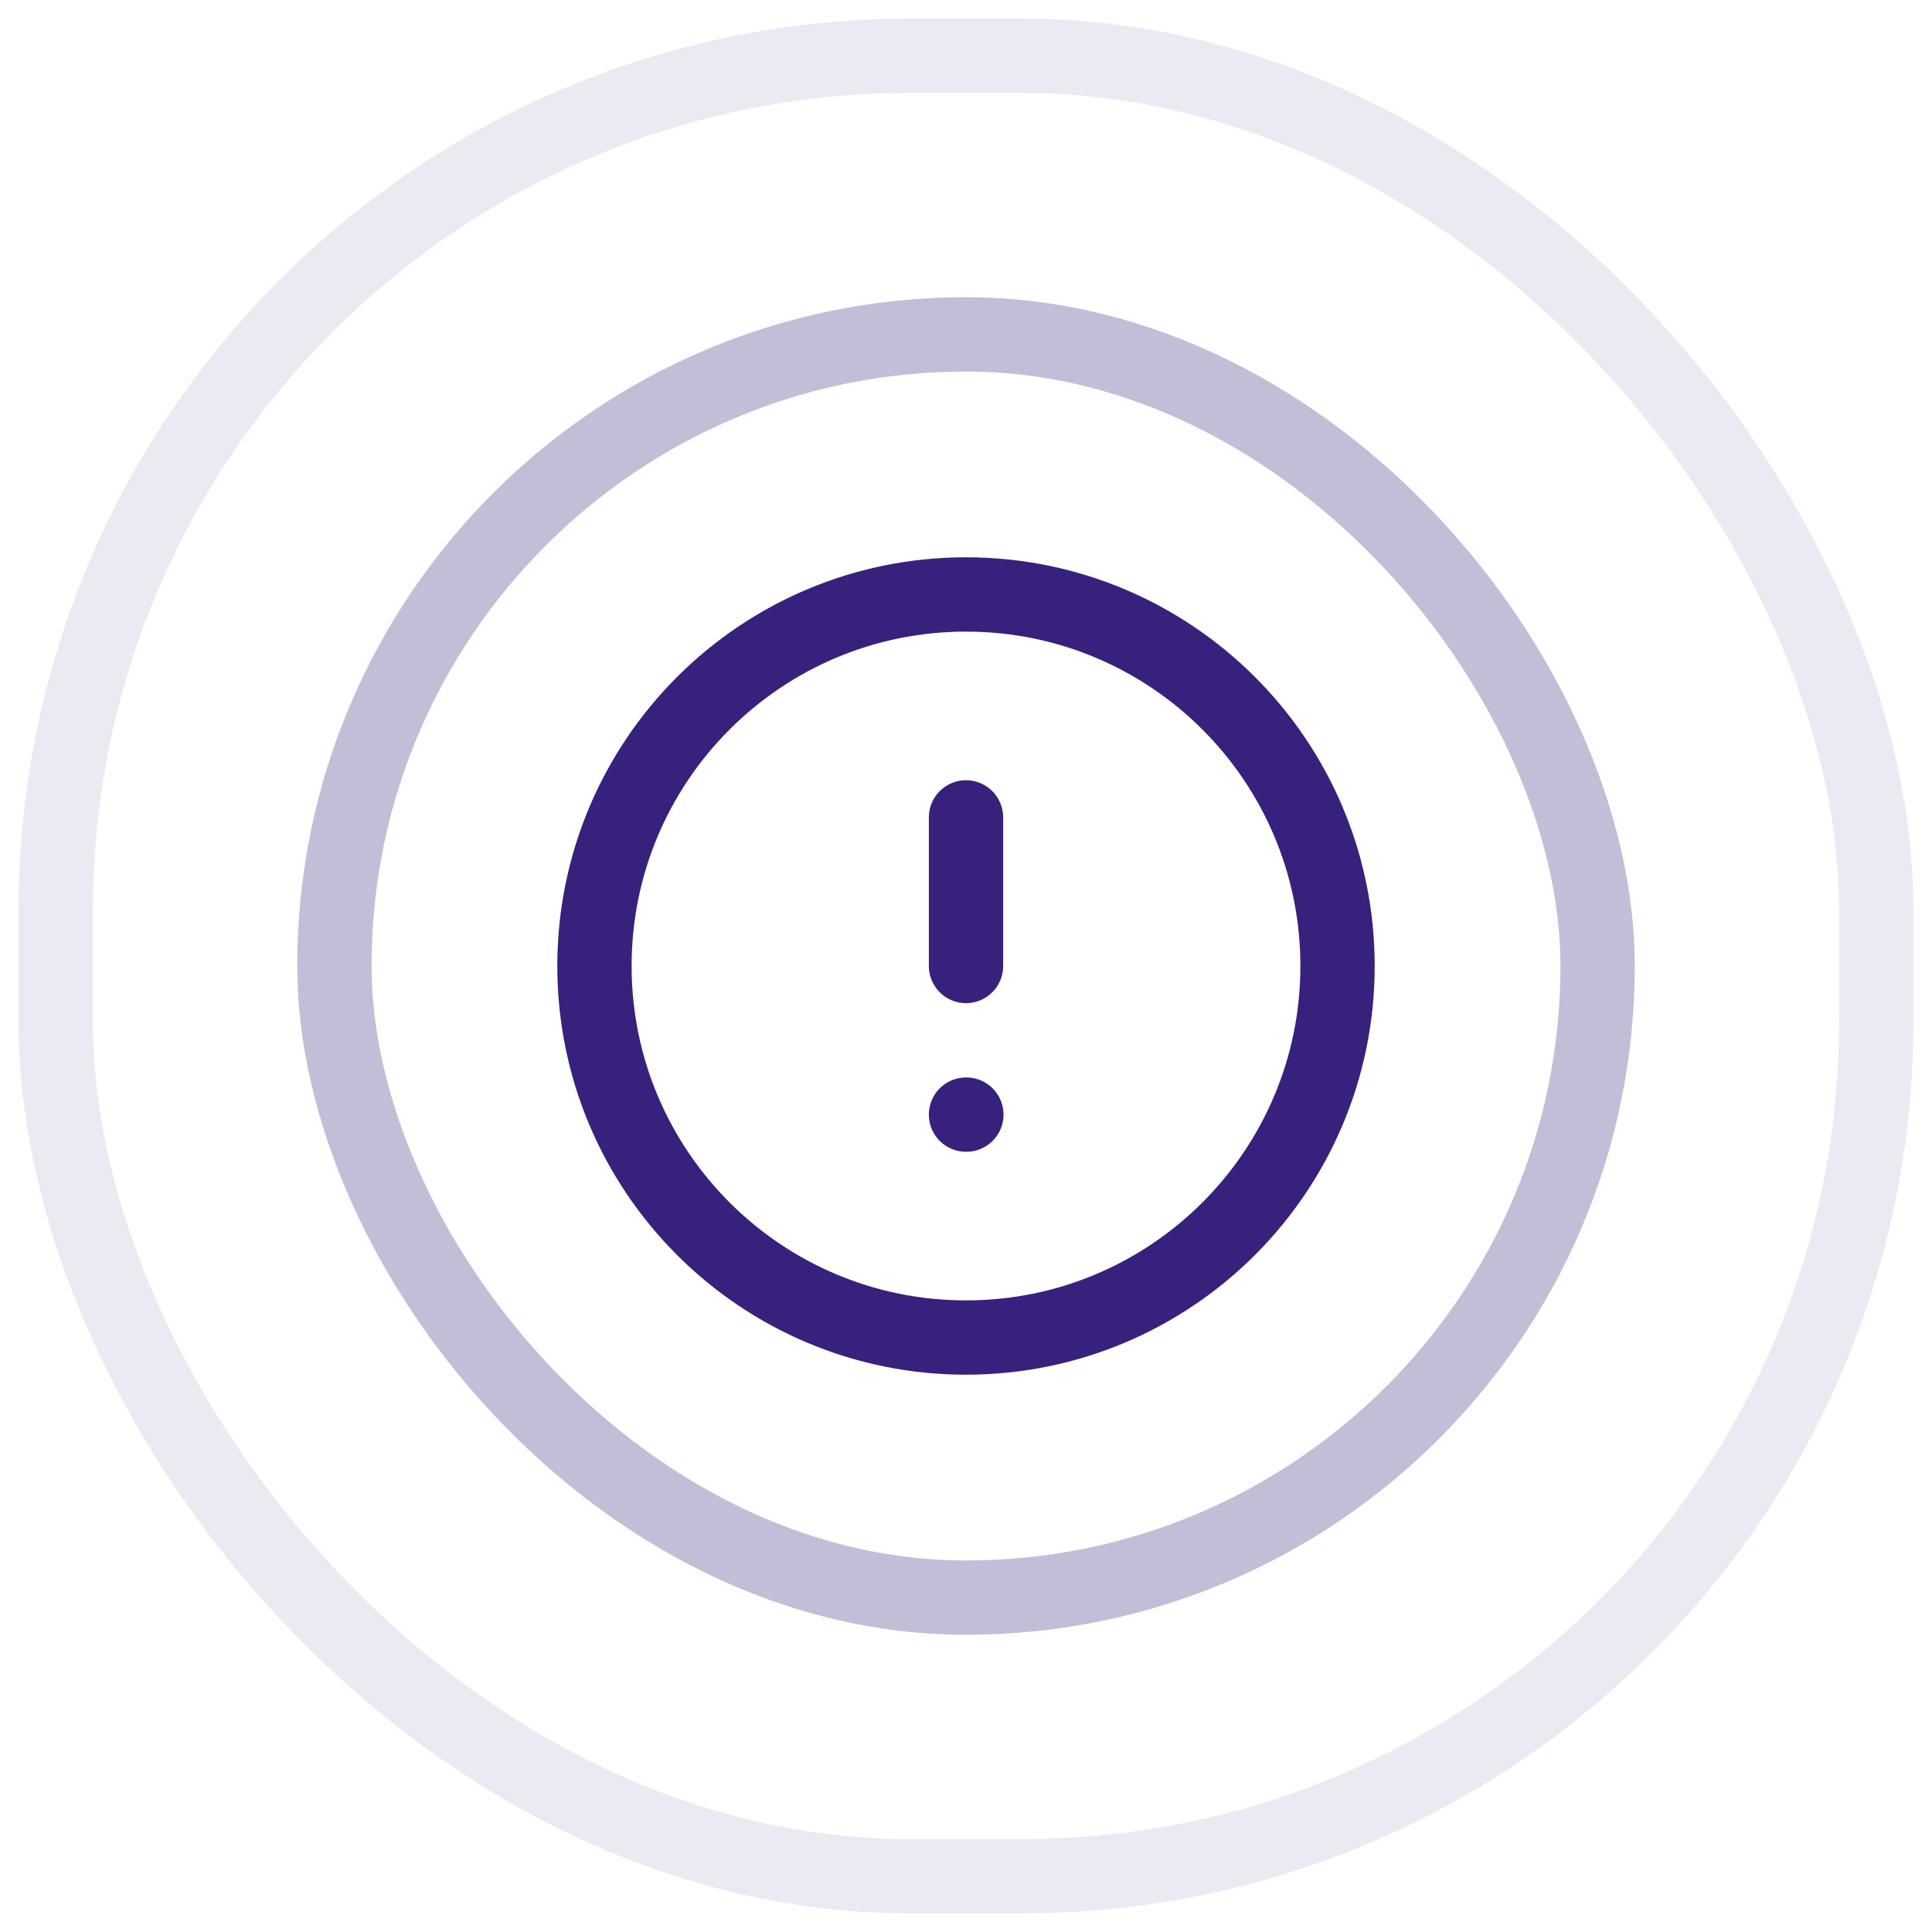
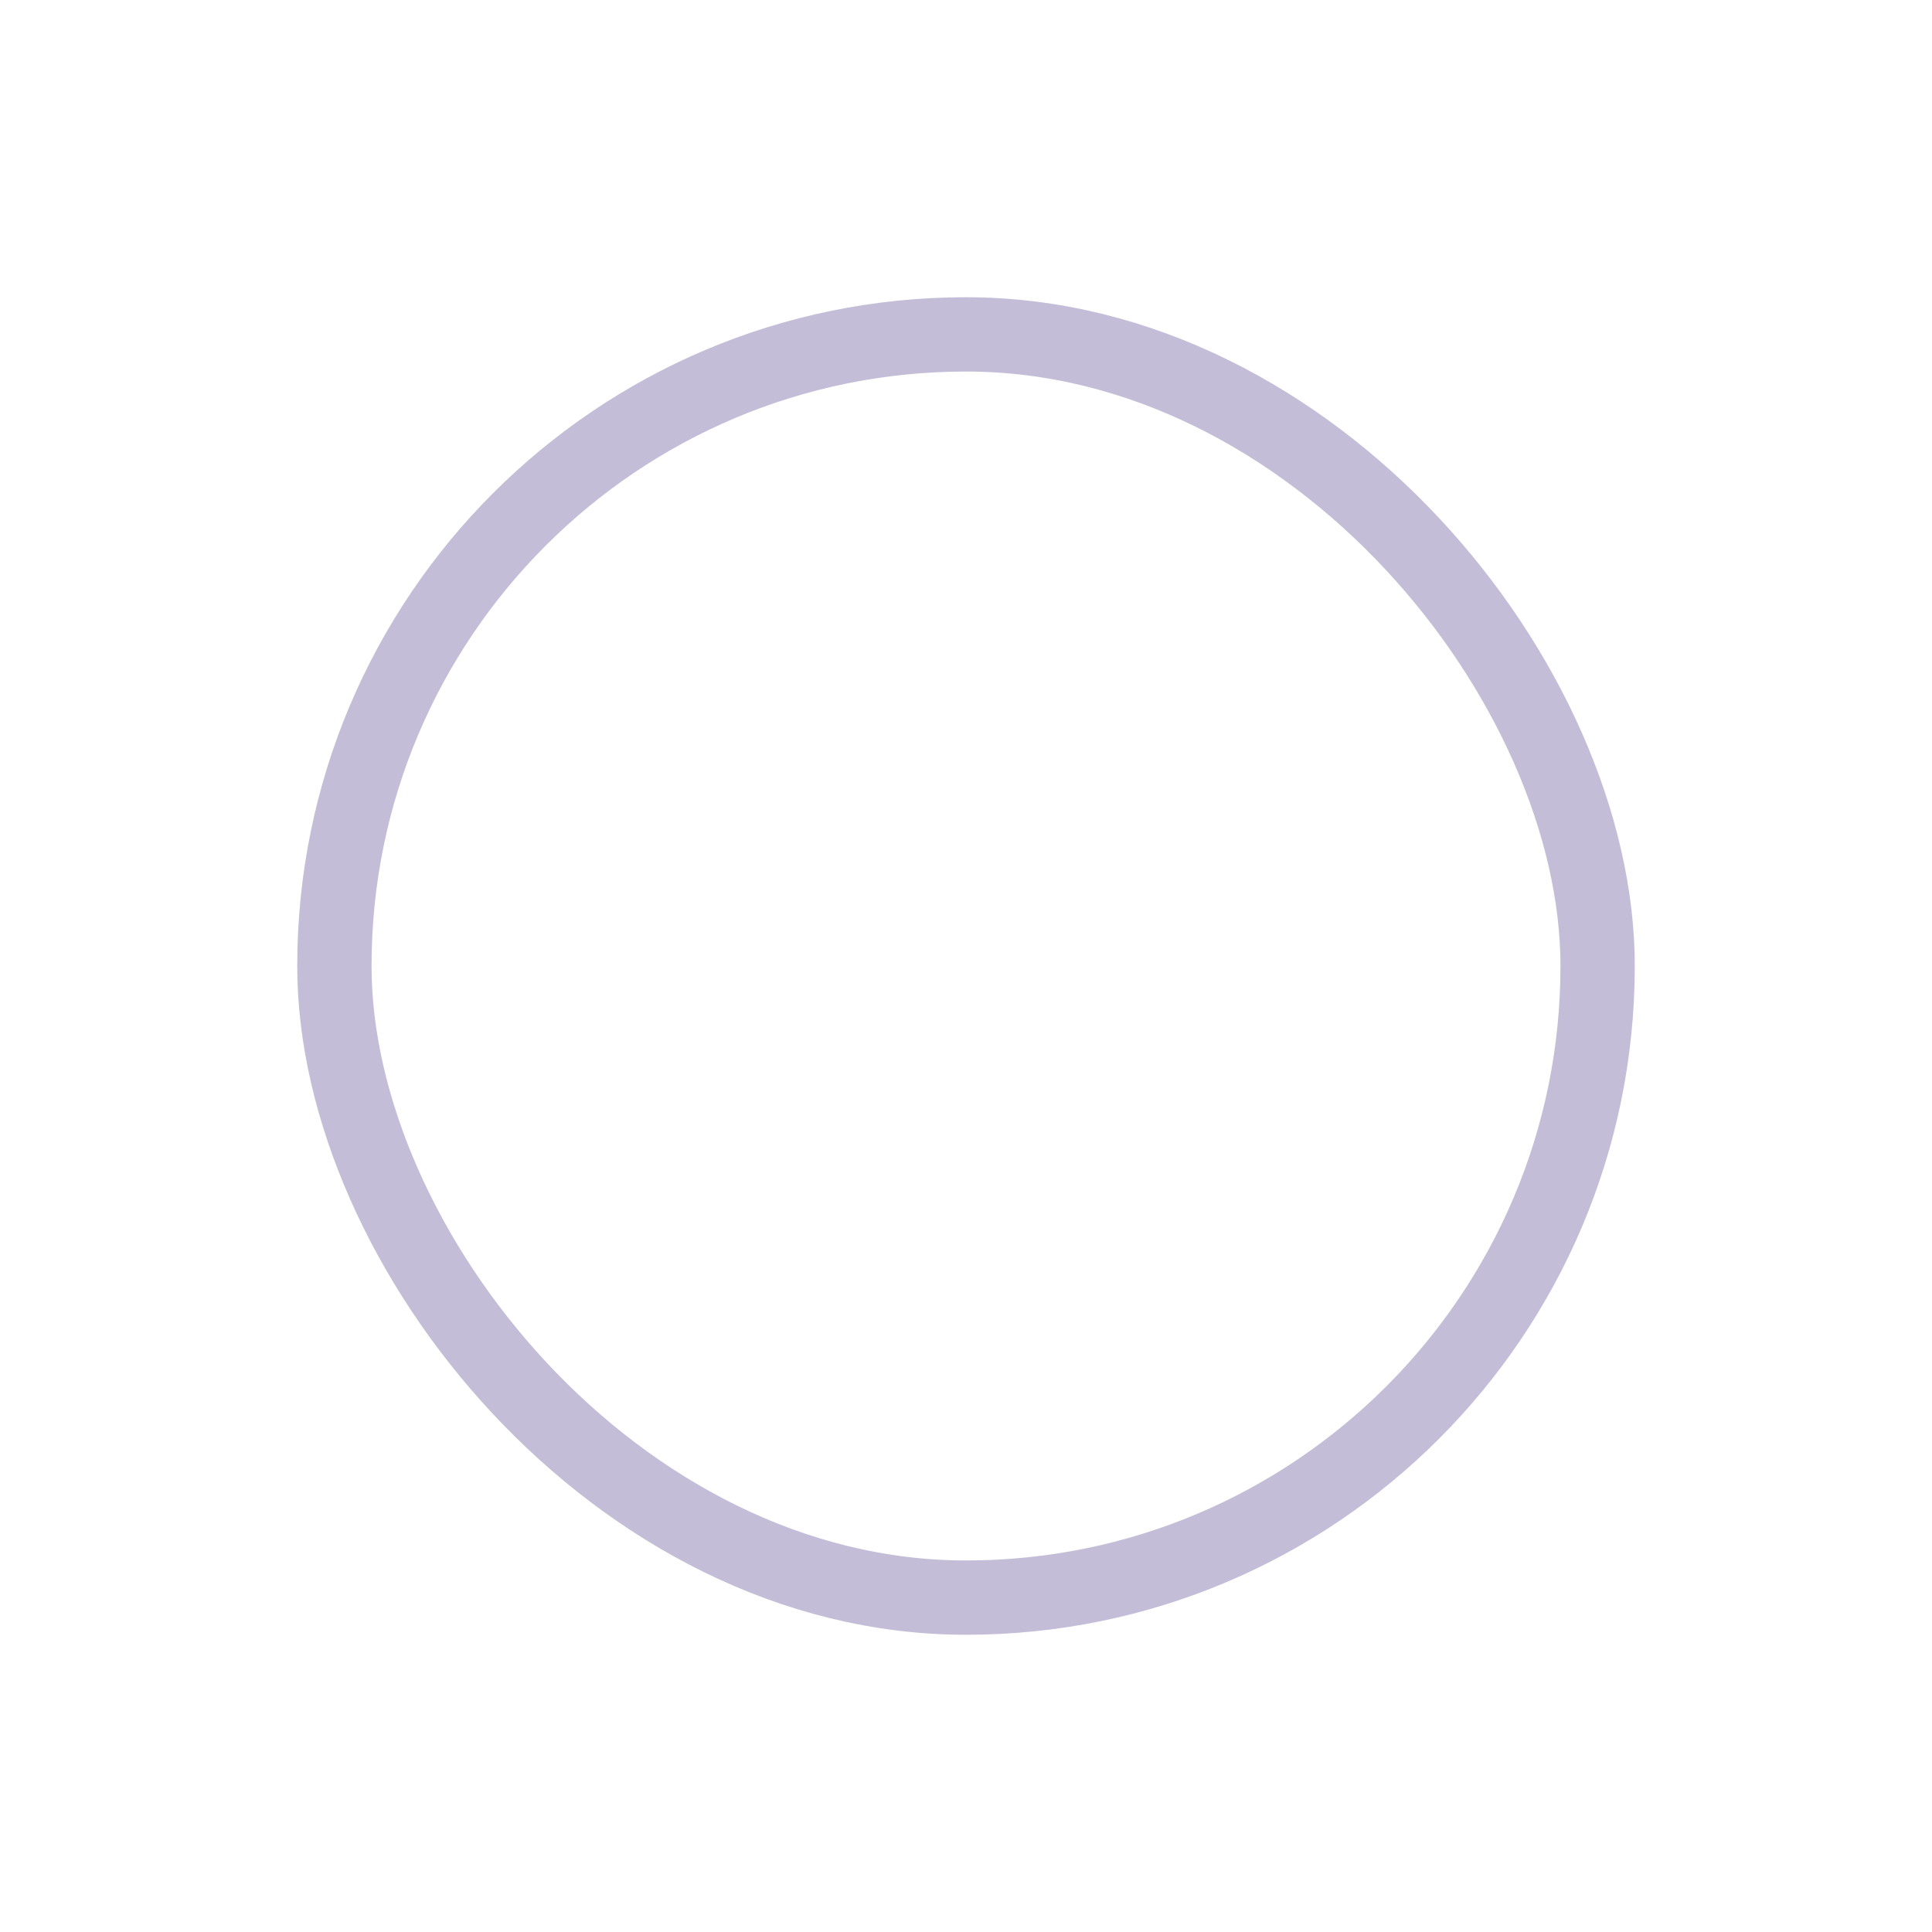
<svg xmlns="http://www.w3.org/2000/svg" width="52" height="52" viewBox="0 0 52 52" fill="none">
  <g opacity="0.3">
    <rect x="9" y="9" width="34" height="34" rx="17" stroke="#37217C" stroke-width="2" />
  </g>
  <g opacity="0.1">
-     <rect x="1.5" y="1.5" width="49" height="49" rx="23" stroke="#37217C" stroke-width="2" />
-   </g>
-   <path d="M26 22V26M26 30H26.01M36 26C36 31.523 31.523 36 26 36C20.477 36 16 31.523 16 26C16 20.477 20.477 16 26 16C31.523 16 36 20.477 36 26Z" stroke="#37217C" stroke-width="2" stroke-linecap="round" stroke-linejoin="round" />
+     </g>
</svg>